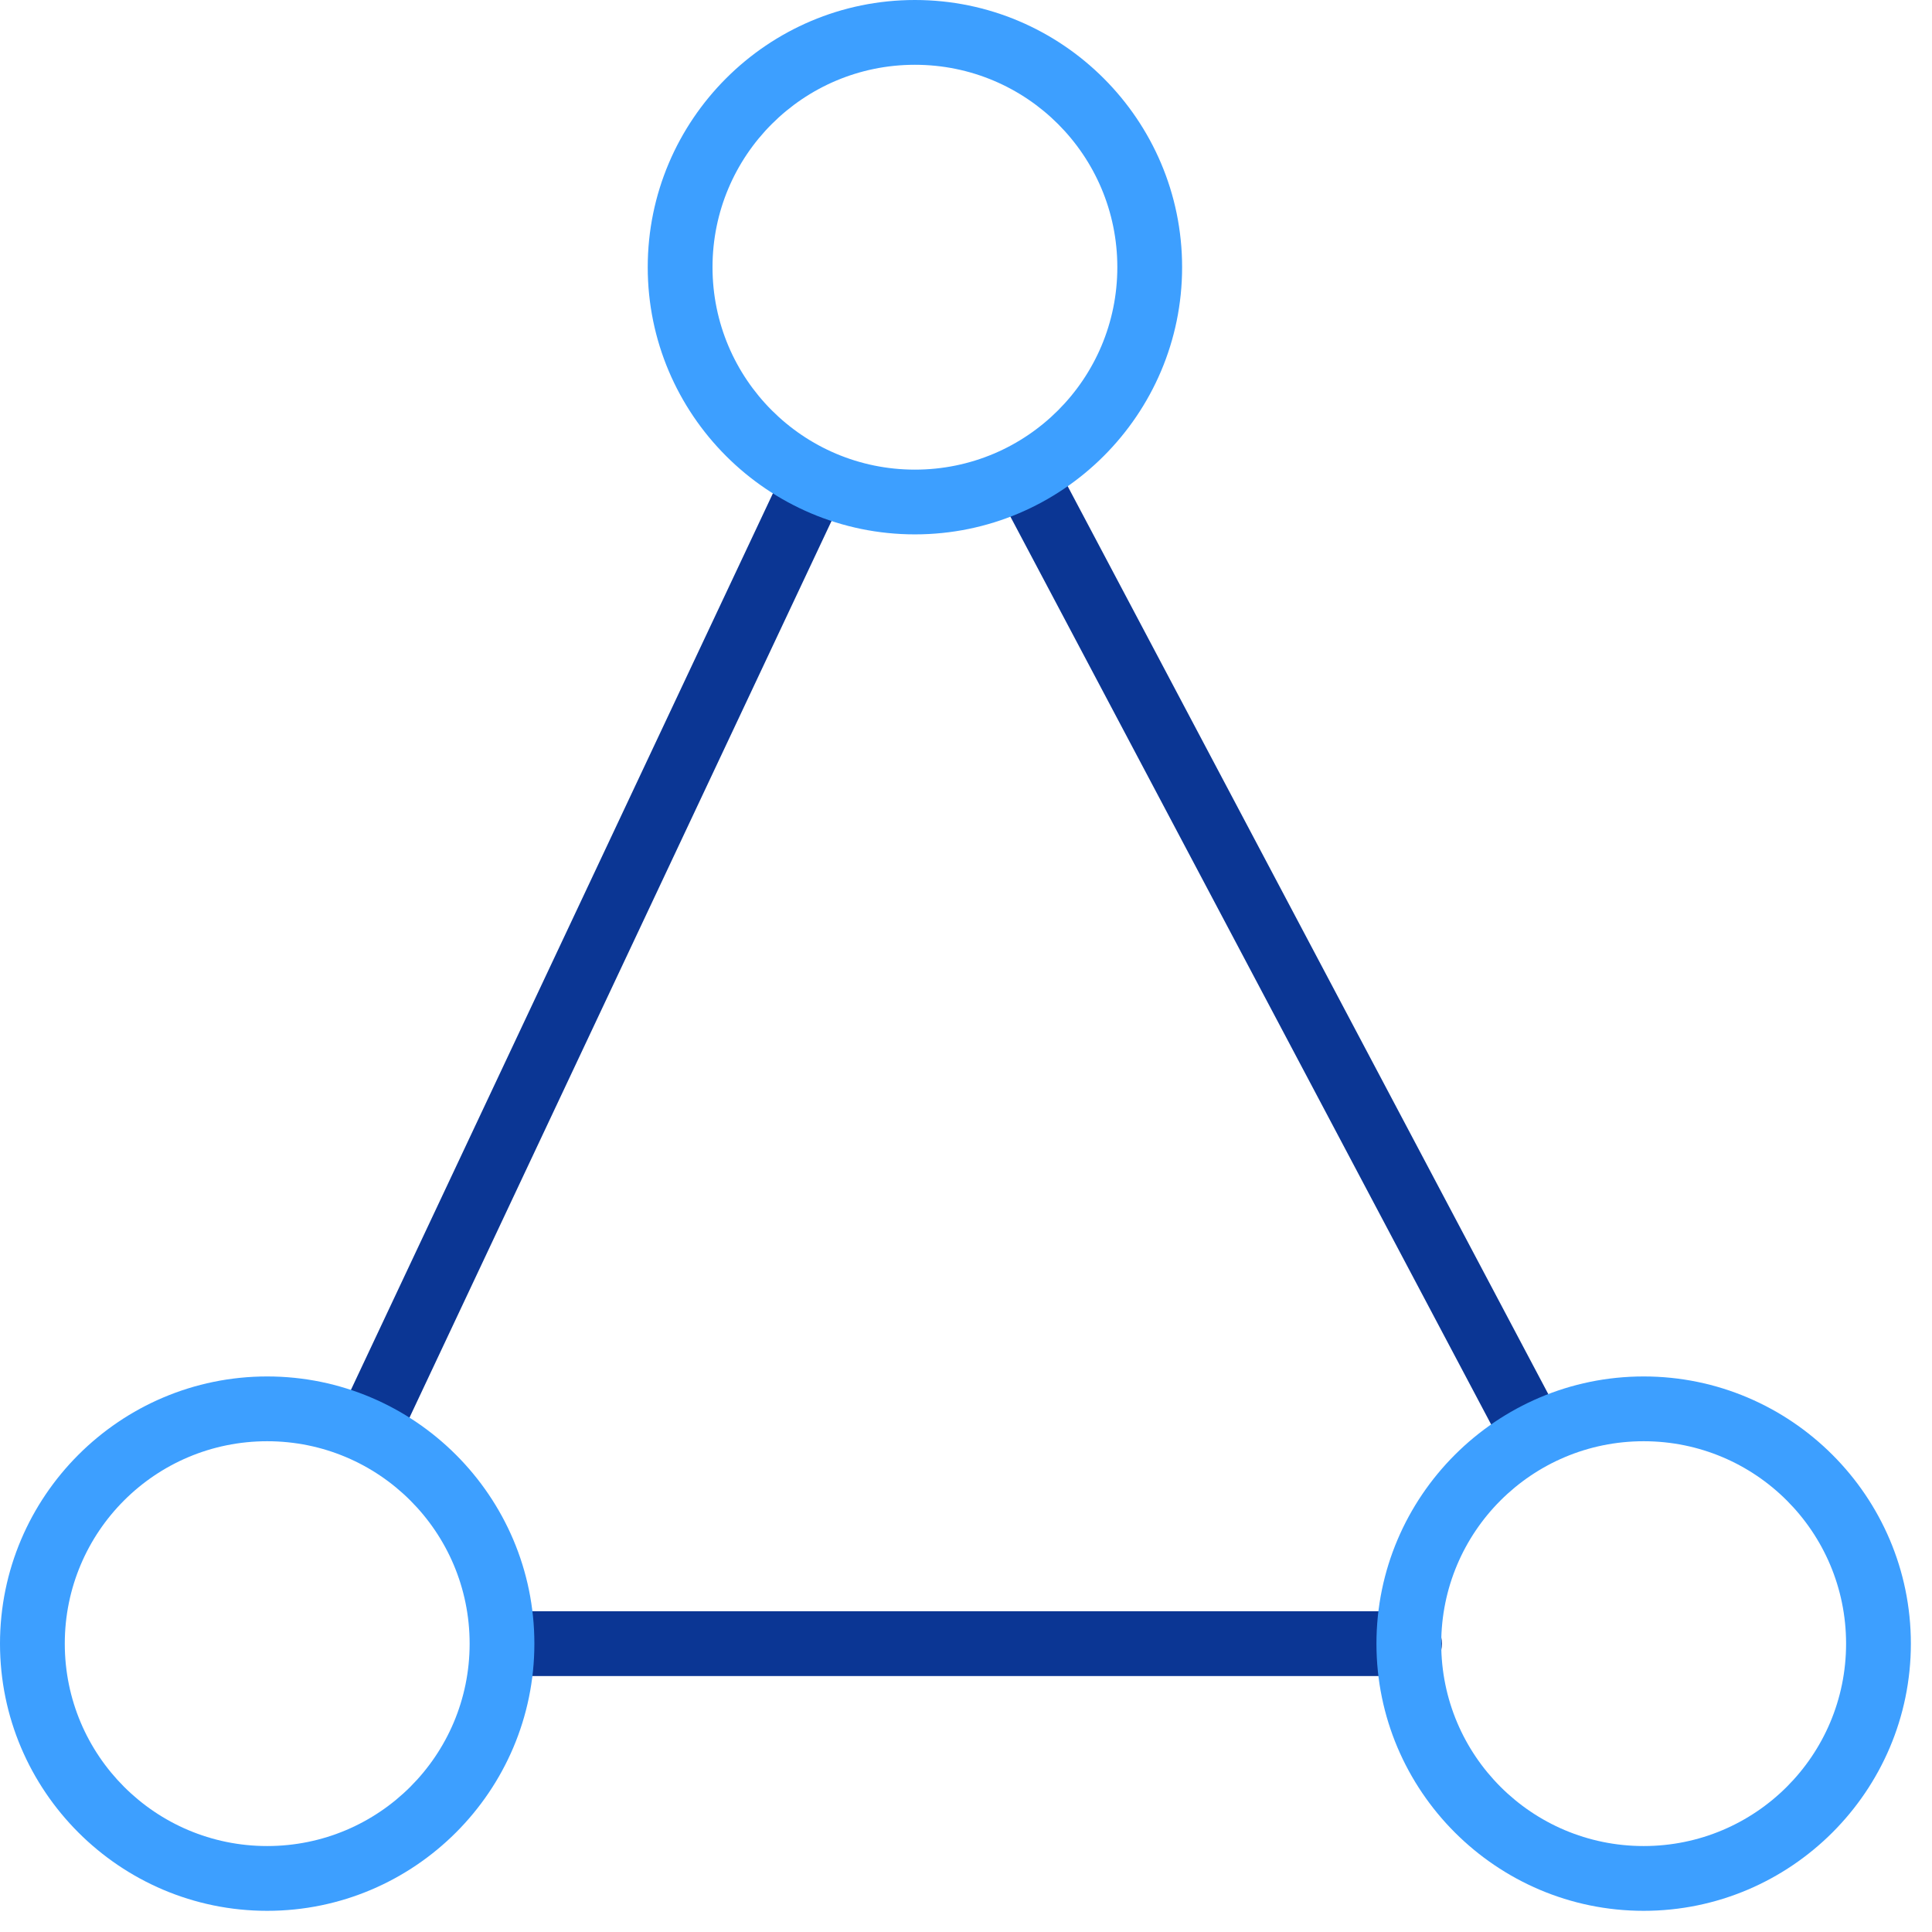
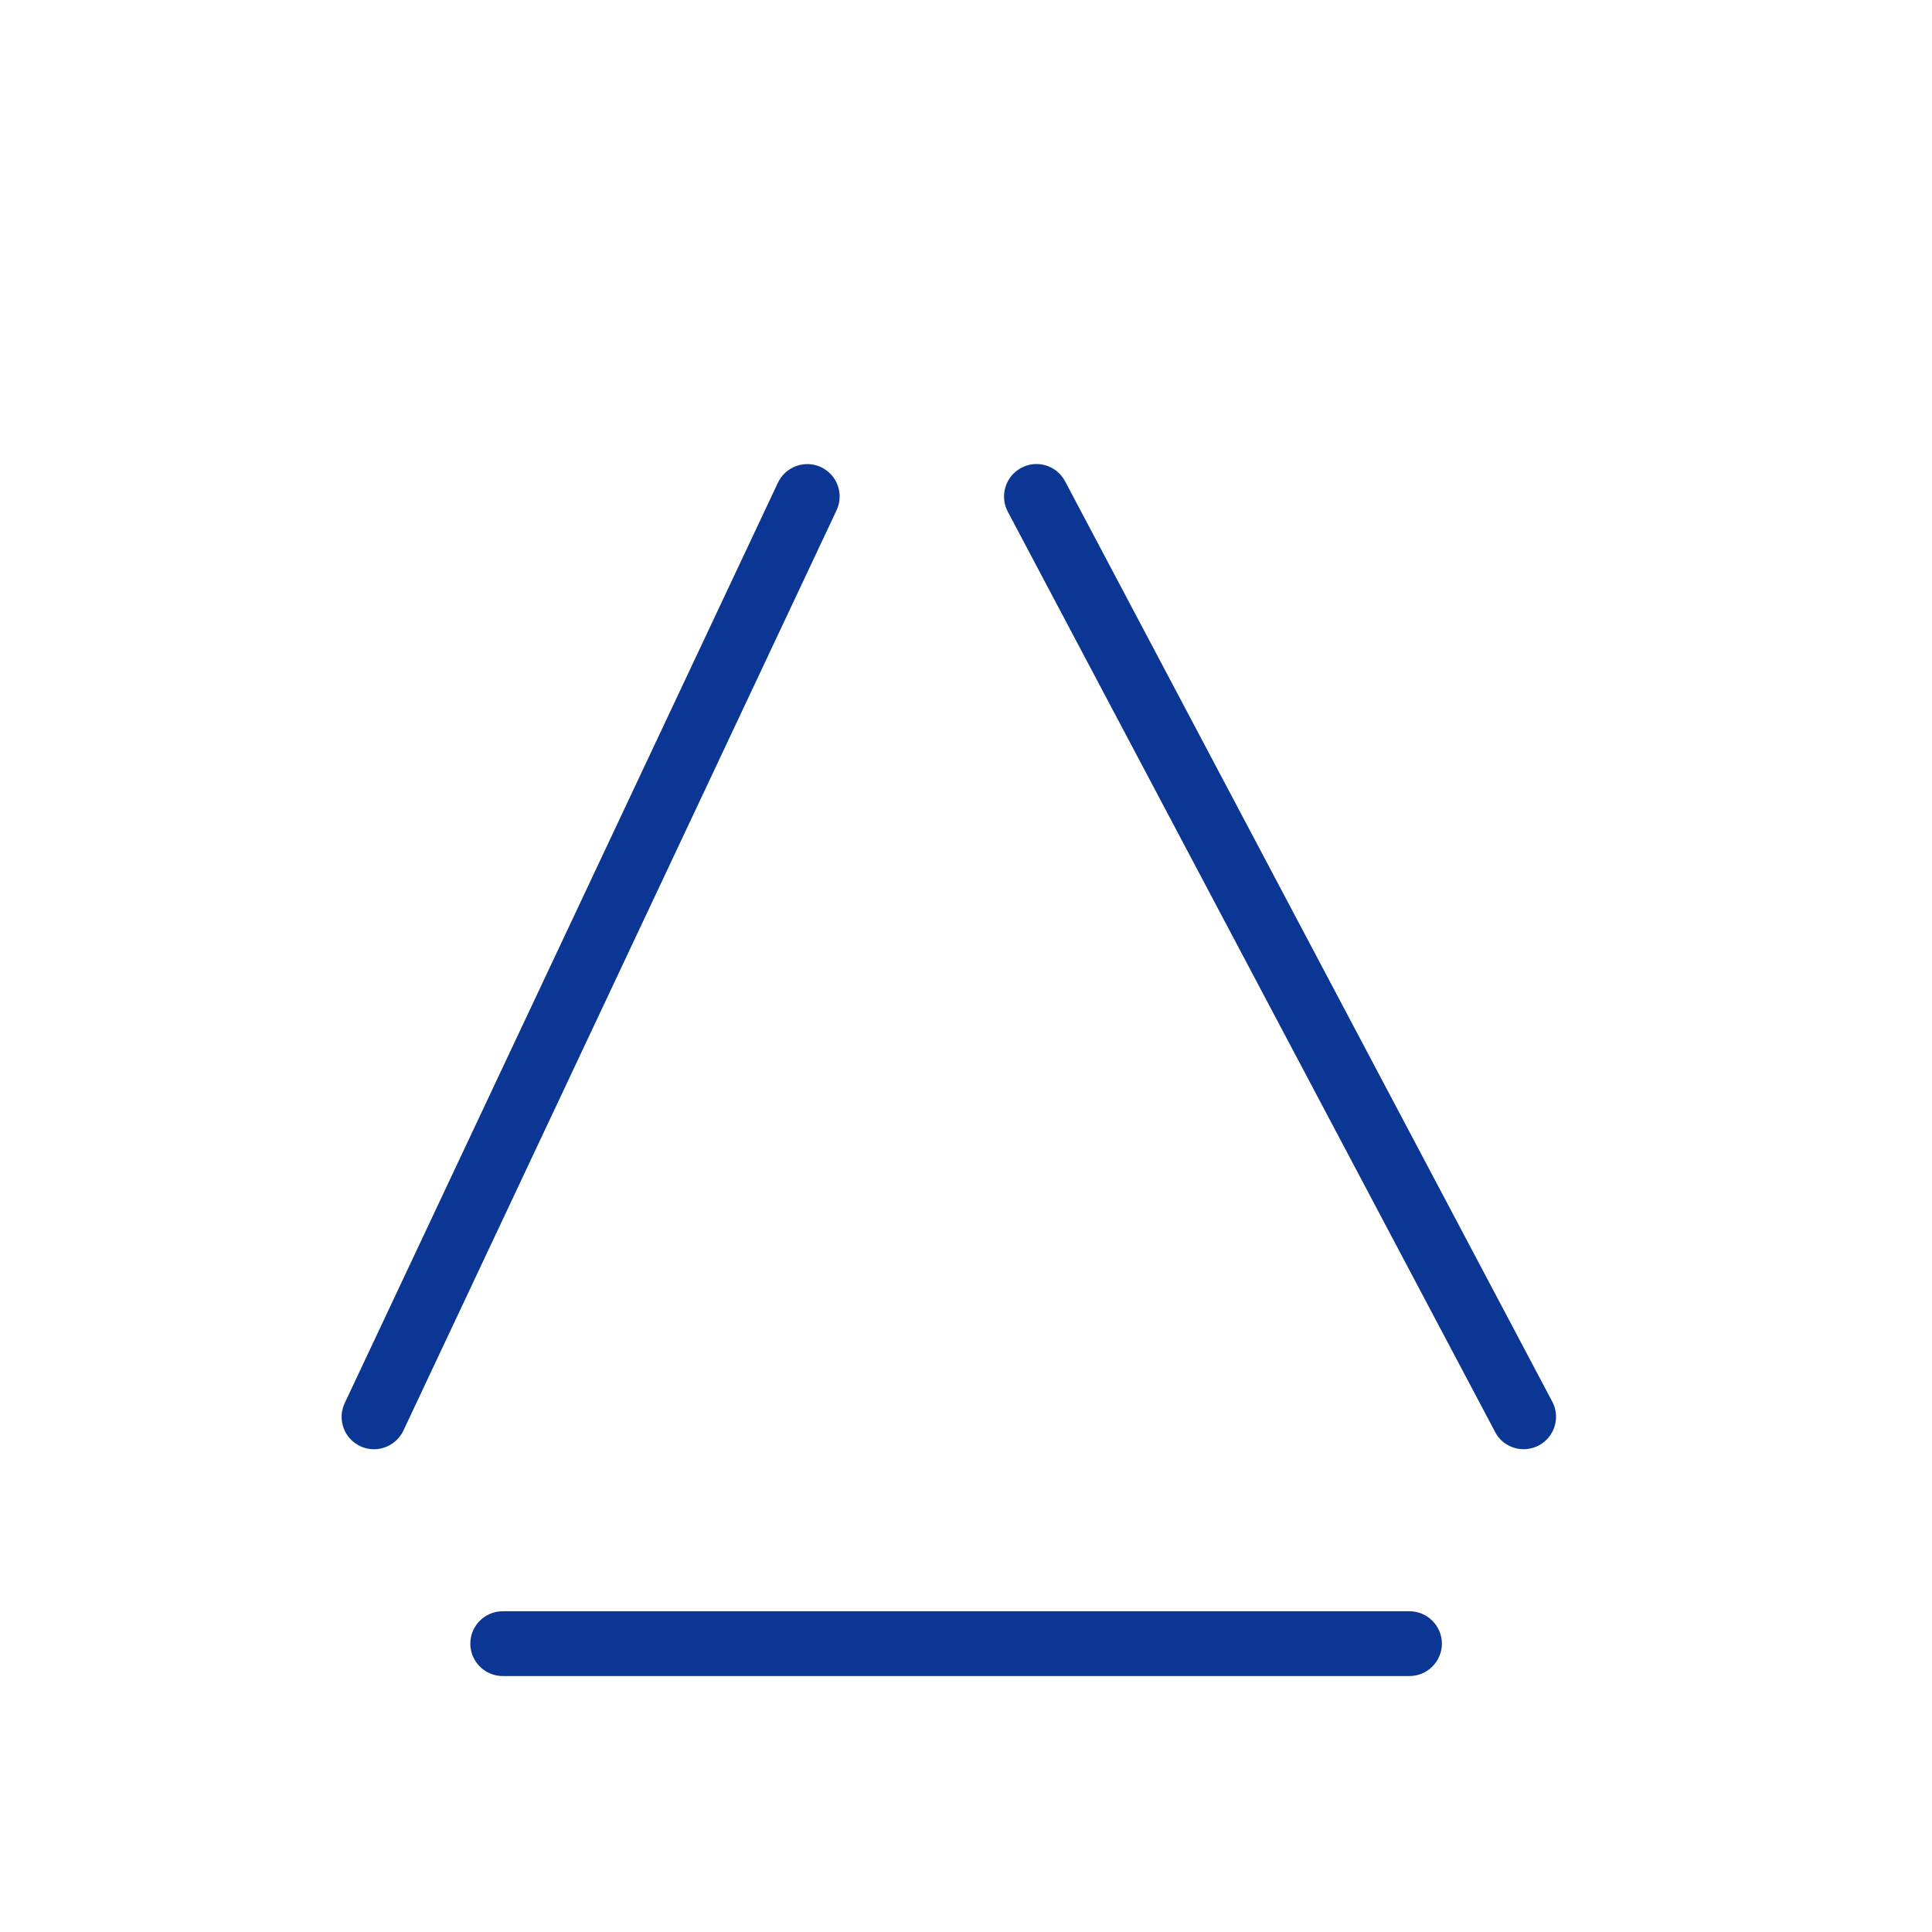
<svg xmlns="http://www.w3.org/2000/svg" width="49" height="49" fill="none" viewBox="0 0 49 49">
  <path fill="#0B3694" d="M38.642 36.755c-.294 0-.58-.159-.723-.438l-12.36-23.341c-.211-.401-.057-.9.344-1.111.404-.214.896-.06 1.11.342L39.37 35.55c.211.399.059.895-.342 1.11-.123.064-.255.095-.386.095zM9.484 36.756c-.117 0-.237-.024-.348-.078-.411-.193-.587-.682-.393-1.093L19.73 12.242c.194-.41.684-.586 1.094-.394.411.194.587.683.393 1.094L10.23 36.285c-.142.297-.437.471-.746.471zM35.749 42.508h-23c-.453 0-.821-.37-.821-.821 0-.452.368-.822.821-.822h23c.451 0 .821.37.821.822 0 .451-.37.821-.821.821z" />
-   <path fill="#3D9FFF" d="M6.777 36.553c2.835 0 5.134 2.296 5.134 5.134 0 2.837-2.299 5.133-5.134 5.133-2.836 0-5.134-2.296-5.134-5.133 0-2.838 2.296-5.134 5.134-5.134zm0-1.643C3.04 34.91 0 37.952 0 41.687c0 3.734 3.04 6.776 6.777 6.776 3.735 0 6.776-3.042 6.776-6.776 0-3.735-3.042-6.777-6.776-6.777zM41.687 36.553c2.837 0 5.134 2.296 5.134 5.134 0 2.837-2.297 5.133-5.134 5.133s-5.134-2.296-5.134-5.133c0-2.838 2.297-5.134 5.134-5.134zm0-1.643c-3.734 0-6.777 3.042-6.777 6.777 0 3.734 3.043 6.776 6.777 6.776s6.777-3.042 6.777-6.776c0-3.735-3.043-6.777-6.777-6.777zM23.204 1.643c2.837 0 5.134 2.298 5.134 5.134 0 2.835-2.297 5.134-5.134 5.134-2.835 0-5.133-2.299-5.133-5.134 0-2.836 2.296-5.134 5.133-5.134zm0-1.643c-3.735 0-6.776 3.04-6.776 6.777 0 3.735 3.04 6.776 6.776 6.776 3.735 0 6.777-3.04 6.777-6.776C29.981 3.04 26.938 0 23.204 0z" />
</svg>